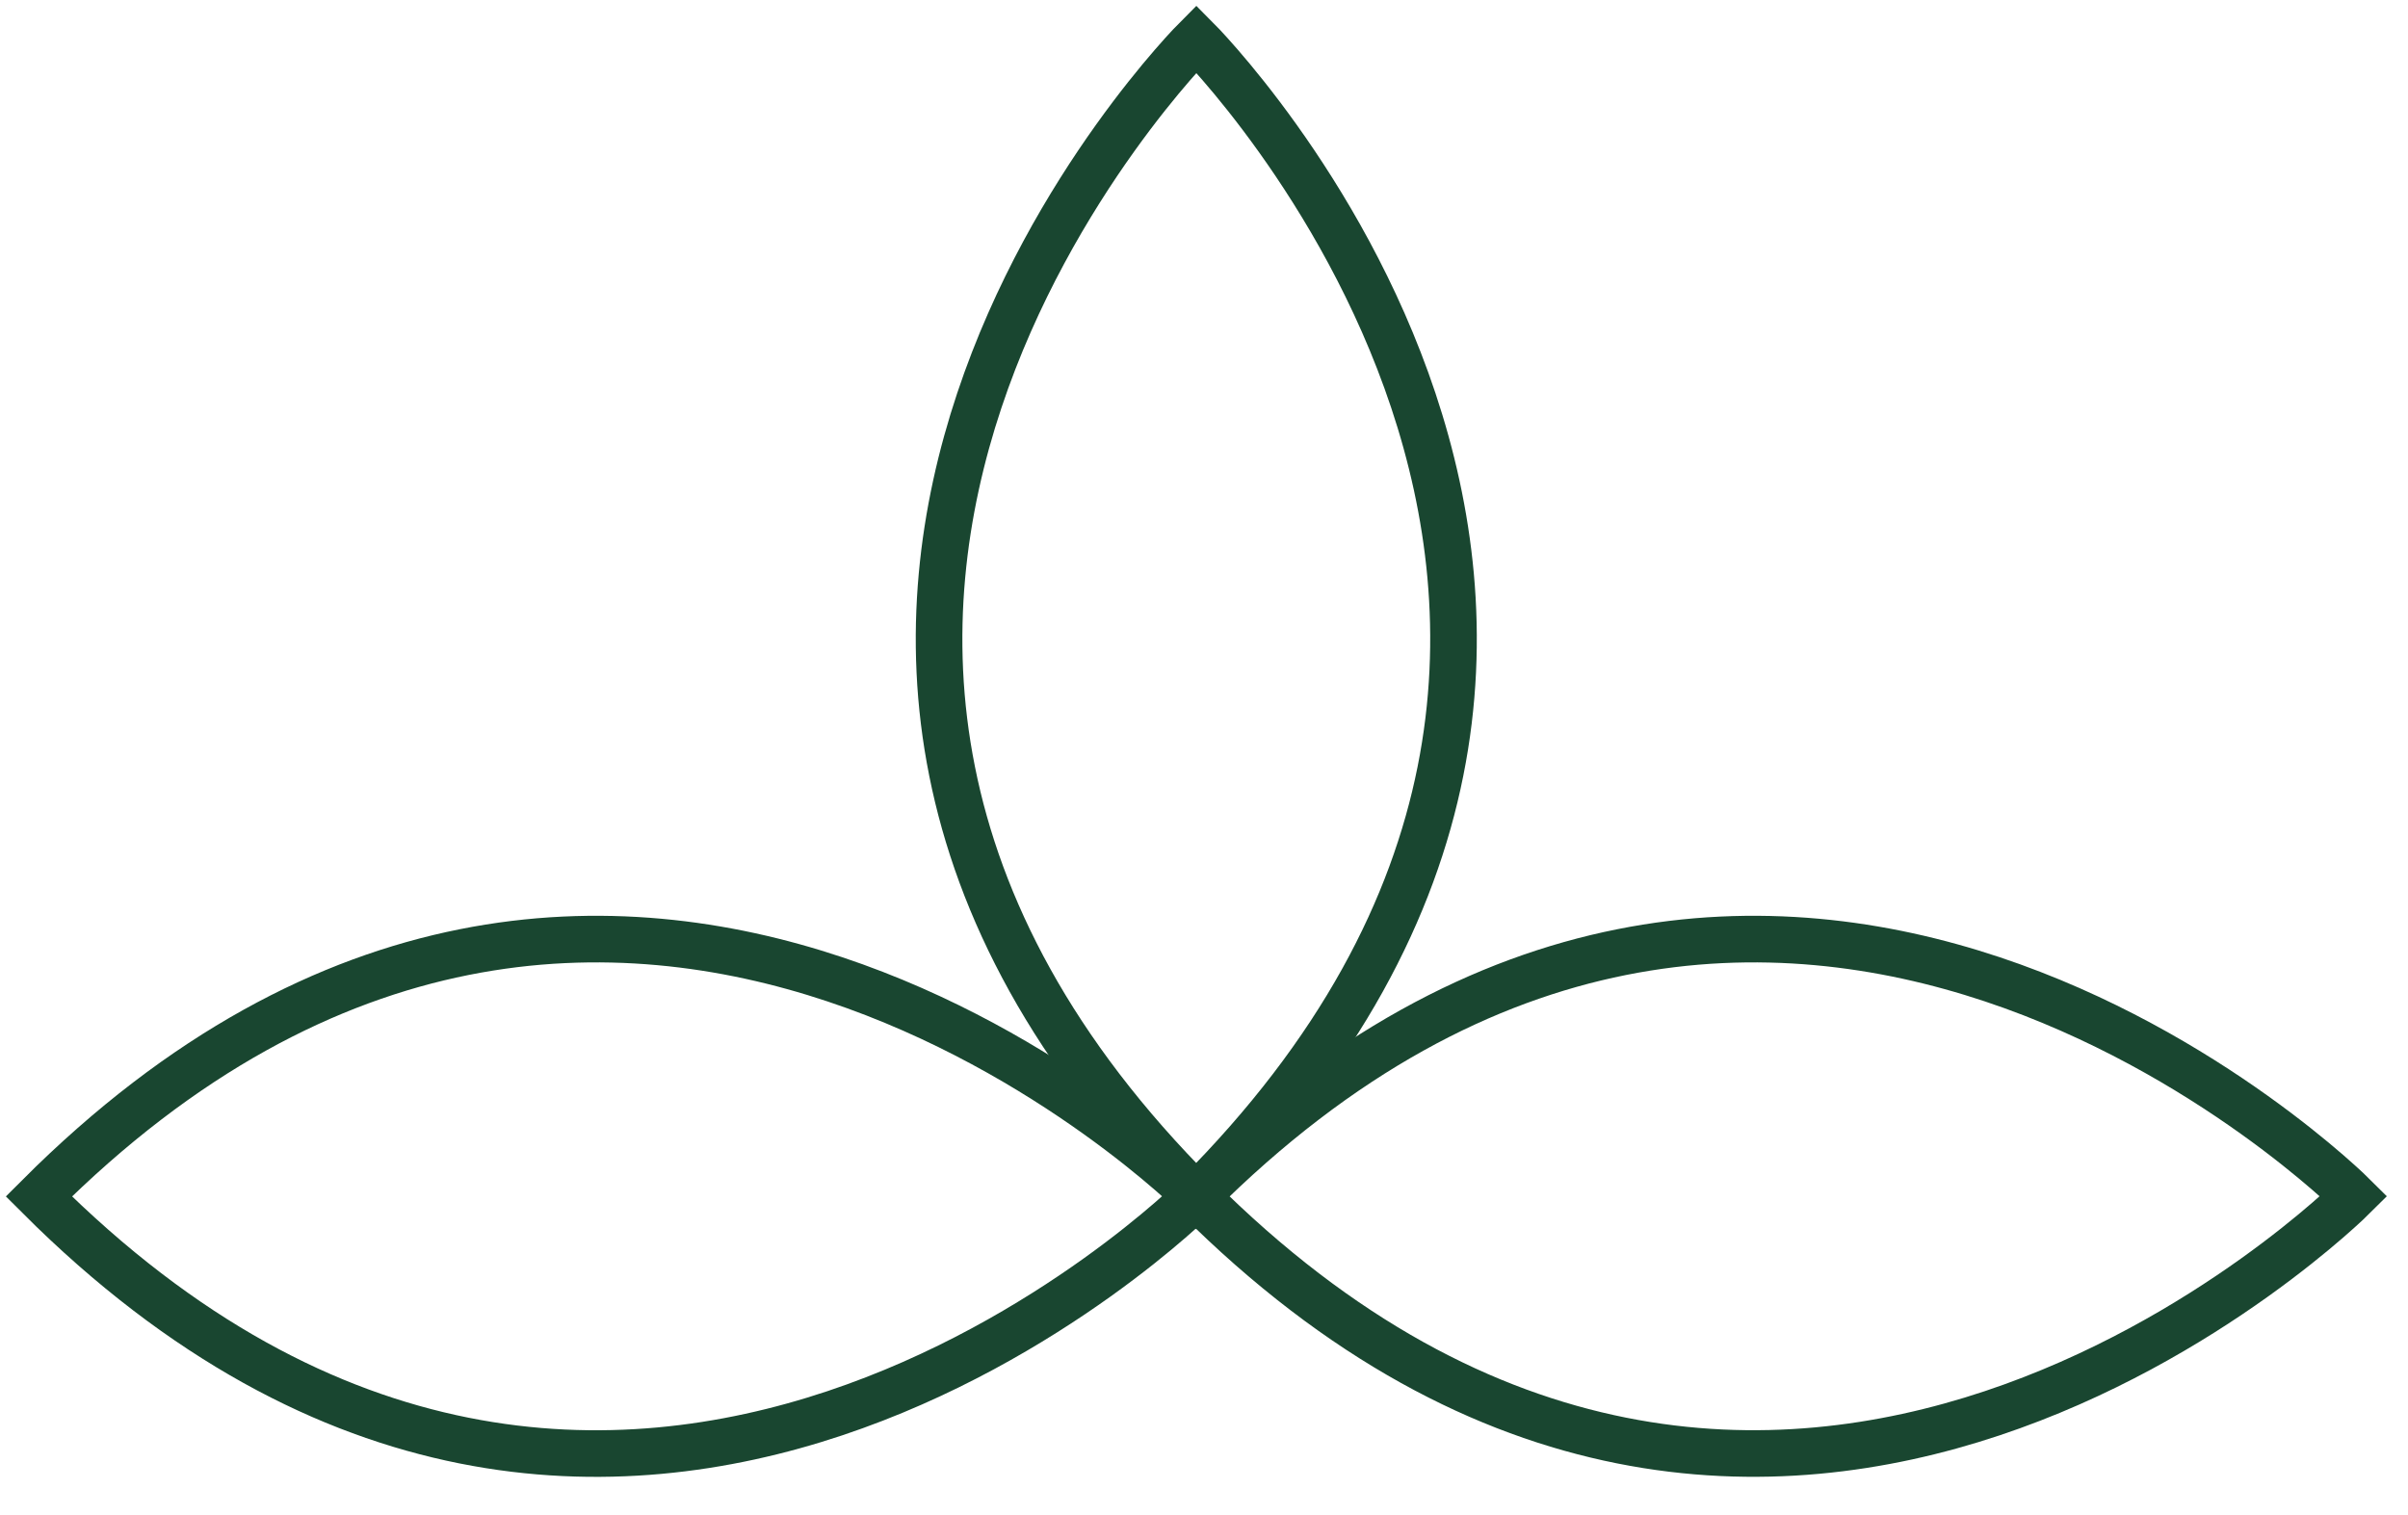
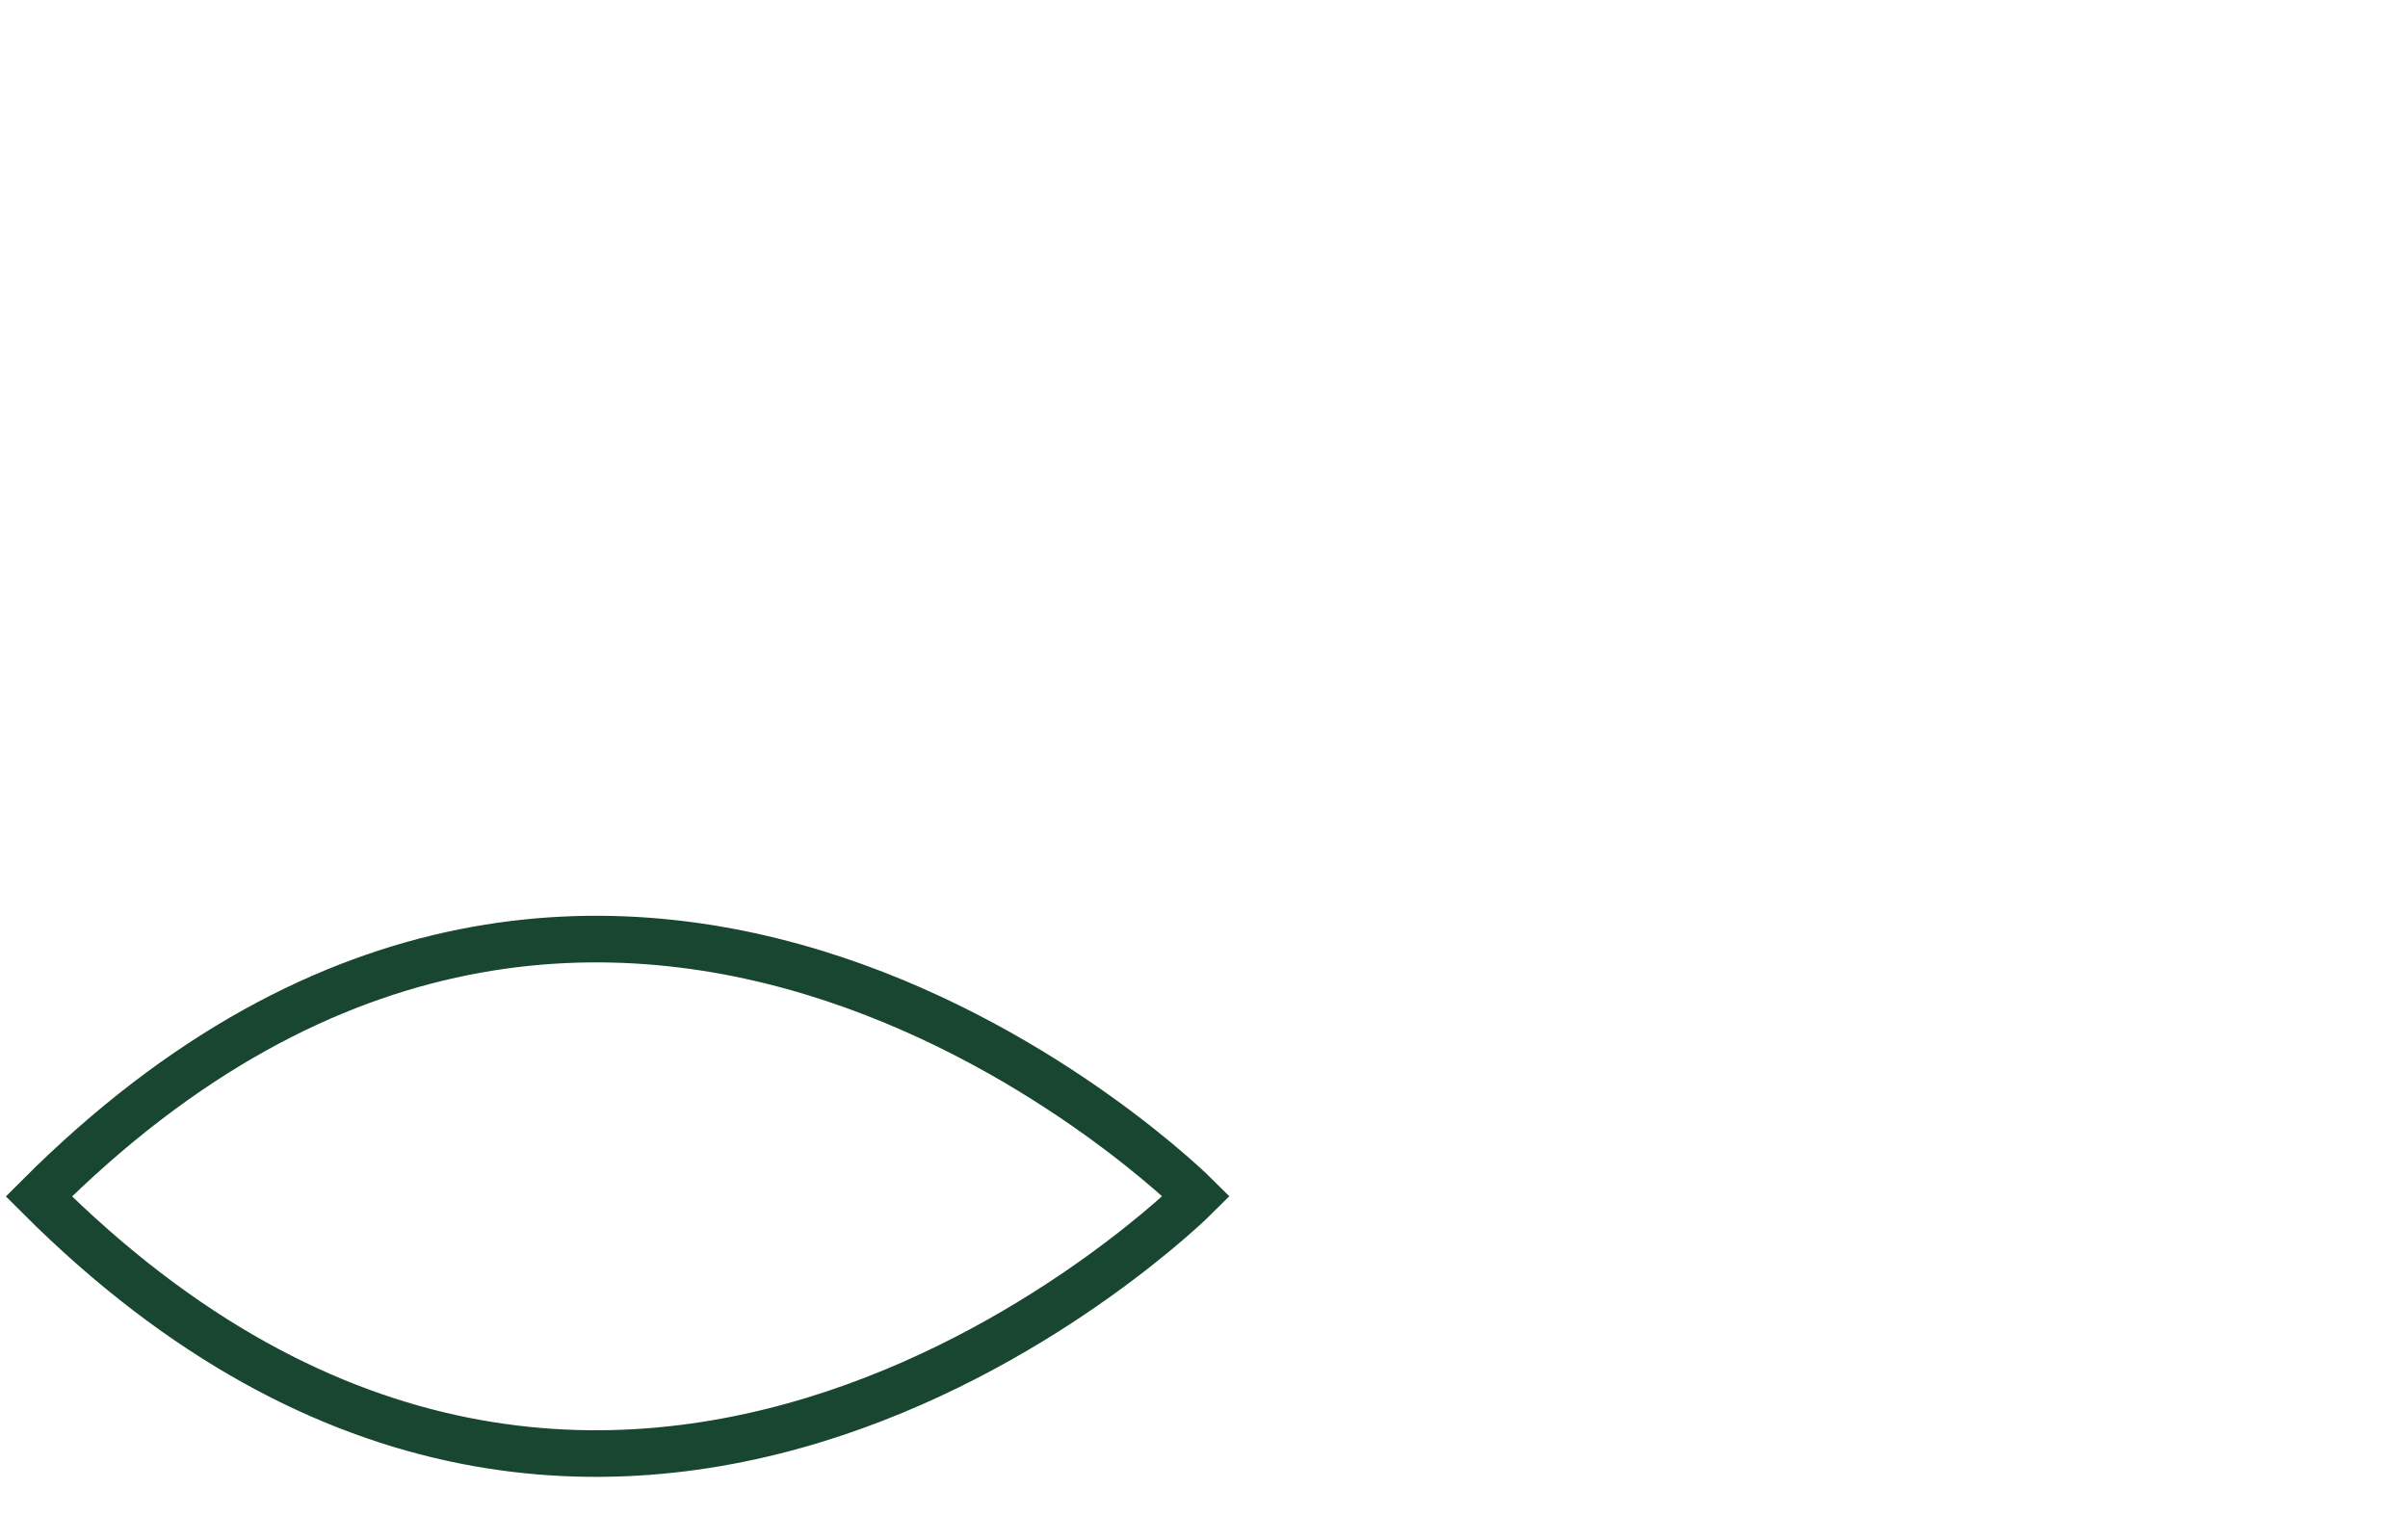
<svg xmlns="http://www.w3.org/2000/svg" width="62" height="39" viewBox="0 0 62 39" fill="none">
-   <path d="M30.803 1C30.803 1 45.704 15.902 30.799 30.803C15.901 15.905 30.803 1 30.803 1Z" stroke="#194630" stroke-width="1.2" />
-   <path d="M60.606 30.803C60.606 30.803 45.701 45.705 30.803 30.807C45.704 15.901 60.606 30.803 60.606 30.803Z" stroke="#194630" stroke-width="1.2" />
  <path d="M30.803 30.803C30.803 30.803 15.898 45.708 1 30.807C15.902 15.901 30.803 30.803 30.803 30.803Z" stroke="#194630" stroke-width="1.2" />
</svg>